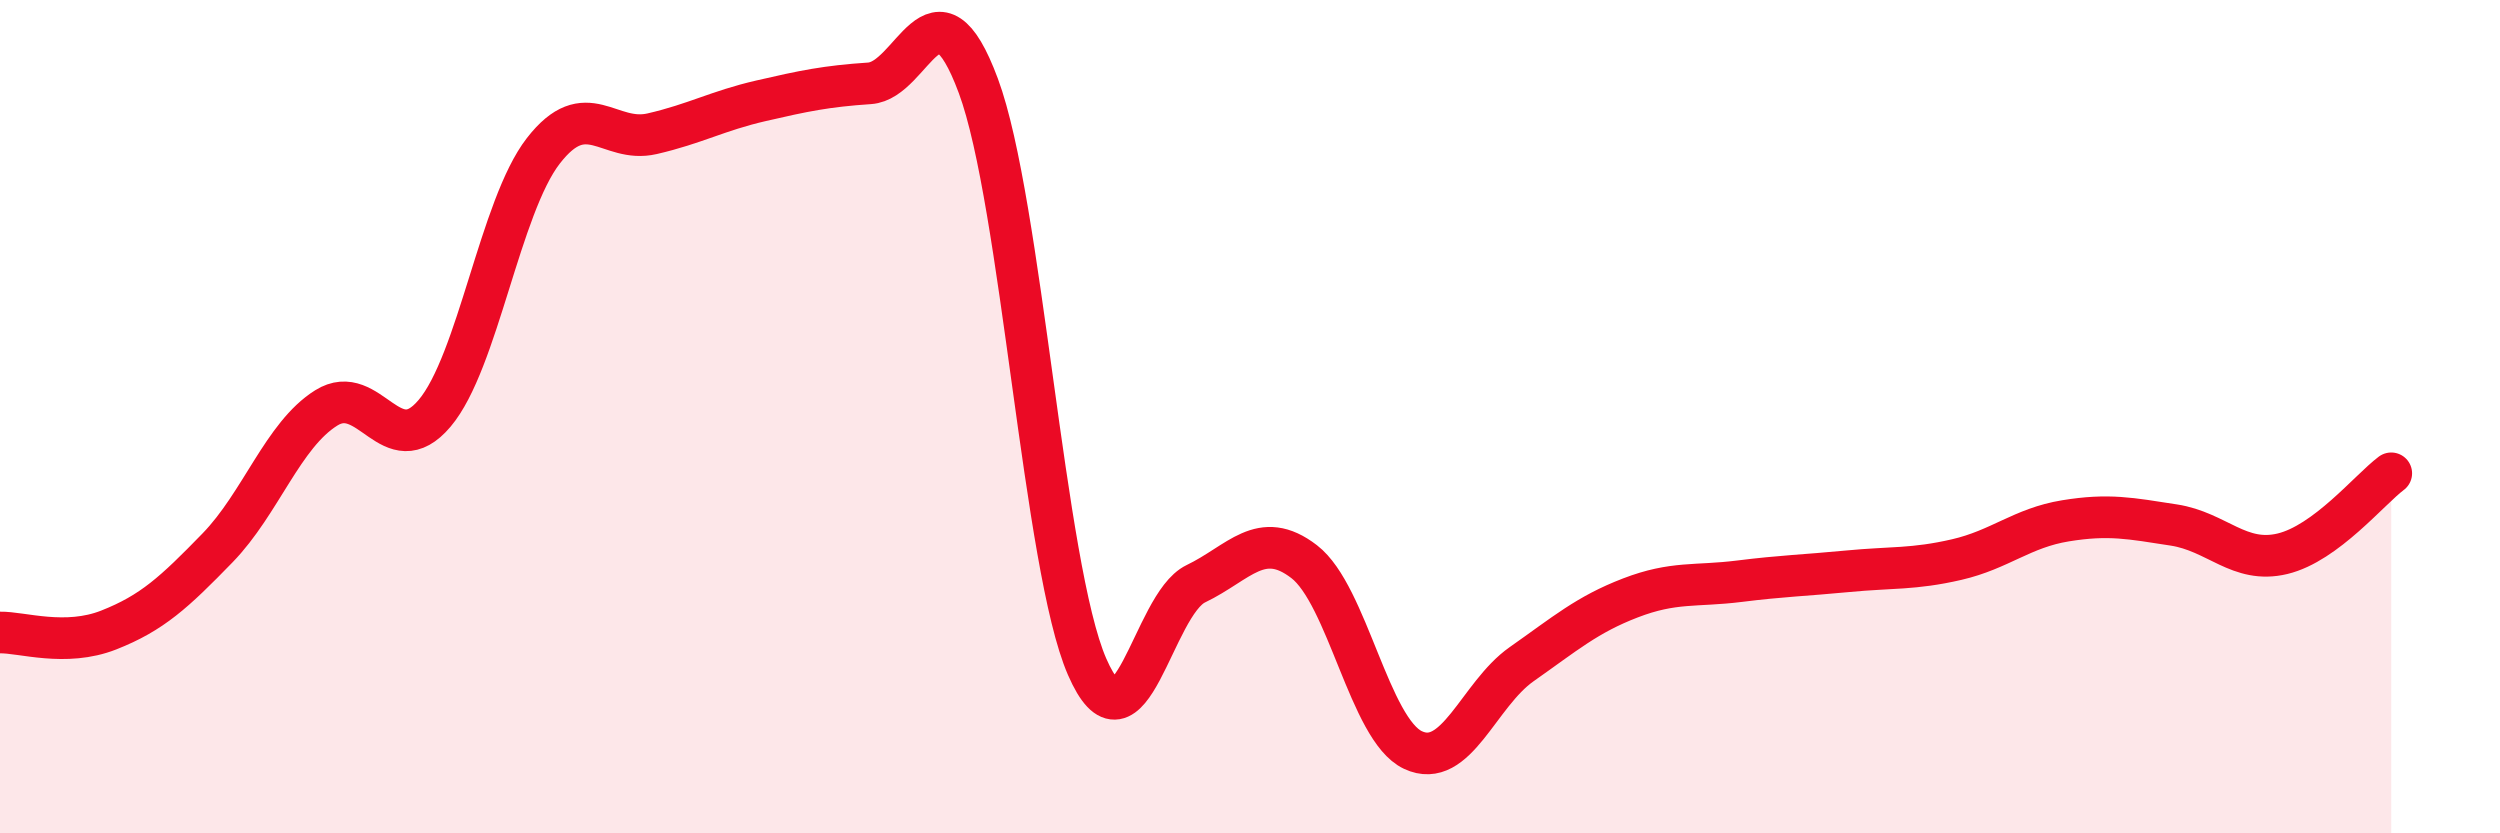
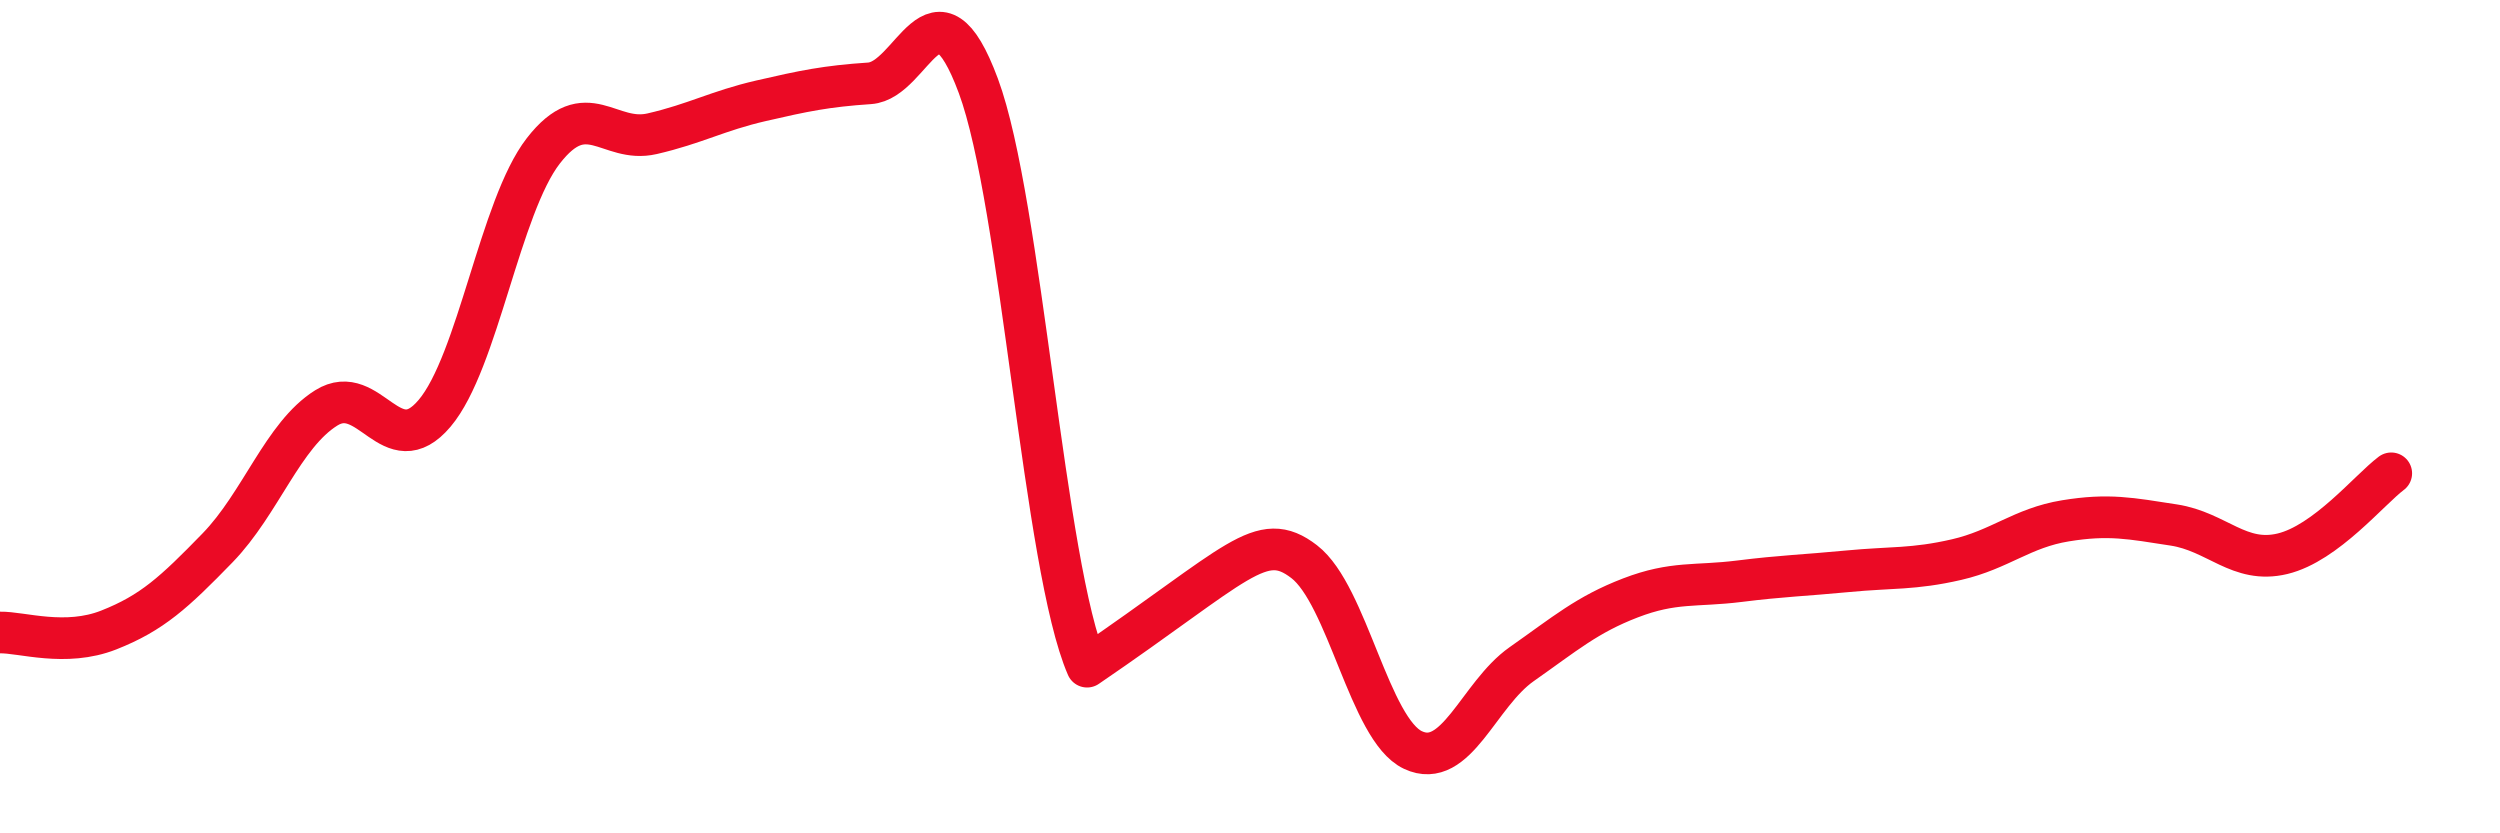
<svg xmlns="http://www.w3.org/2000/svg" width="60" height="20" viewBox="0 0 60 20">
-   <path d="M 0,15.18 C 0.52,15.17 1.57,15.53 2.61,15.12 C 3.65,14.71 4.18,14.22 5.22,13.15 C 6.26,12.08 6.79,10.44 7.83,9.79 C 8.87,9.14 9.39,11.15 10.43,9.92 C 11.47,8.69 12,4.96 13.04,3.62 C 14.08,2.28 14.61,3.45 15.65,3.21 C 16.69,2.97 17.22,2.66 18.26,2.42 C 19.3,2.18 19.83,2.07 20.87,2 C 21.91,1.93 22.44,-0.74 23.48,2.06 C 24.52,4.86 25.05,13.61 26.09,16 C 27.13,18.39 27.66,14.51 28.7,14.01 C 29.74,13.51 30.26,12.68 31.3,13.48 C 32.34,14.28 32.87,17.51 33.91,18 C 34.95,18.49 35.48,16.67 36.52,15.94 C 37.56,15.21 38.09,14.75 39.13,14.35 C 40.17,13.95 40.7,14.08 41.74,13.95 C 42.78,13.82 43.31,13.81 44.35,13.71 C 45.39,13.61 45.92,13.67 46.96,13.43 C 48,13.19 48.53,12.67 49.57,12.5 C 50.61,12.33 51.13,12.44 52.17,12.6 C 53.21,12.76 53.74,13.54 54.78,13.29 C 55.82,13.04 56.87,11.75 57.39,11.36L57.39 20L0 20Z" fill="#EB0A25" opacity="0.1" stroke-linecap="round" stroke-linejoin="round" />
-   <path d="M 0,15.18 C 0.52,15.17 1.57,15.53 2.61,15.12 C 3.65,14.71 4.18,14.22 5.22,13.15 C 6.26,12.08 6.79,10.44 7.83,9.79 C 8.87,9.14 9.39,11.15 10.43,9.92 C 11.47,8.69 12,4.96 13.04,3.62 C 14.08,2.28 14.61,3.45 15.65,3.21 C 16.69,2.97 17.22,2.66 18.26,2.42 C 19.3,2.18 19.83,2.07 20.87,2 C 21.91,1.93 22.44,-0.74 23.48,2.06 C 24.52,4.86 25.05,13.61 26.09,16 C 27.13,18.39 27.66,14.51 28.7,14.01 C 29.74,13.51 30.26,12.68 31.3,13.48 C 32.34,14.28 32.87,17.51 33.91,18 C 34.95,18.49 35.48,16.67 36.52,15.94 C 37.56,15.21 38.09,14.75 39.13,14.35 C 40.17,13.95 40.7,14.08 41.74,13.95 C 42.78,13.82 43.31,13.81 44.35,13.71 C 45.39,13.61 45.92,13.67 46.96,13.43 C 48,13.19 48.53,12.67 49.57,12.5 C 50.61,12.33 51.13,12.44 52.17,12.6 C 53.21,12.76 53.74,13.54 54.78,13.29 C 55.82,13.04 56.87,11.75 57.39,11.36" stroke="#EB0A25" stroke-width="1" fill="none" stroke-linecap="round" stroke-linejoin="round" />
+   <path d="M 0,15.18 C 0.52,15.17 1.57,15.53 2.61,15.12 C 3.65,14.71 4.18,14.22 5.22,13.15 C 6.26,12.08 6.79,10.44 7.83,9.79 C 8.87,9.14 9.39,11.15 10.43,9.92 C 11.47,8.69 12,4.96 13.04,3.62 C 14.08,2.28 14.61,3.45 15.65,3.21 C 16.69,2.97 17.22,2.66 18.26,2.42 C 19.3,2.18 19.83,2.07 20.87,2 C 21.91,1.93 22.44,-0.74 23.48,2.06 C 24.52,4.86 25.05,13.61 26.09,16 C 29.74,13.51 30.26,12.68 31.3,13.48 C 32.34,14.28 32.87,17.51 33.91,18 C 34.95,18.49 35.48,16.67 36.52,15.94 C 37.56,15.21 38.09,14.75 39.13,14.35 C 40.17,13.95 40.7,14.08 41.74,13.95 C 42.78,13.82 43.31,13.81 44.35,13.71 C 45.39,13.61 45.92,13.67 46.96,13.43 C 48,13.19 48.53,12.67 49.57,12.5 C 50.61,12.33 51.13,12.44 52.17,12.6 C 53.21,12.76 53.74,13.54 54.78,13.29 C 55.82,13.04 56.87,11.75 57.39,11.36" stroke="#EB0A25" stroke-width="1" fill="none" stroke-linecap="round" stroke-linejoin="round" />
</svg>